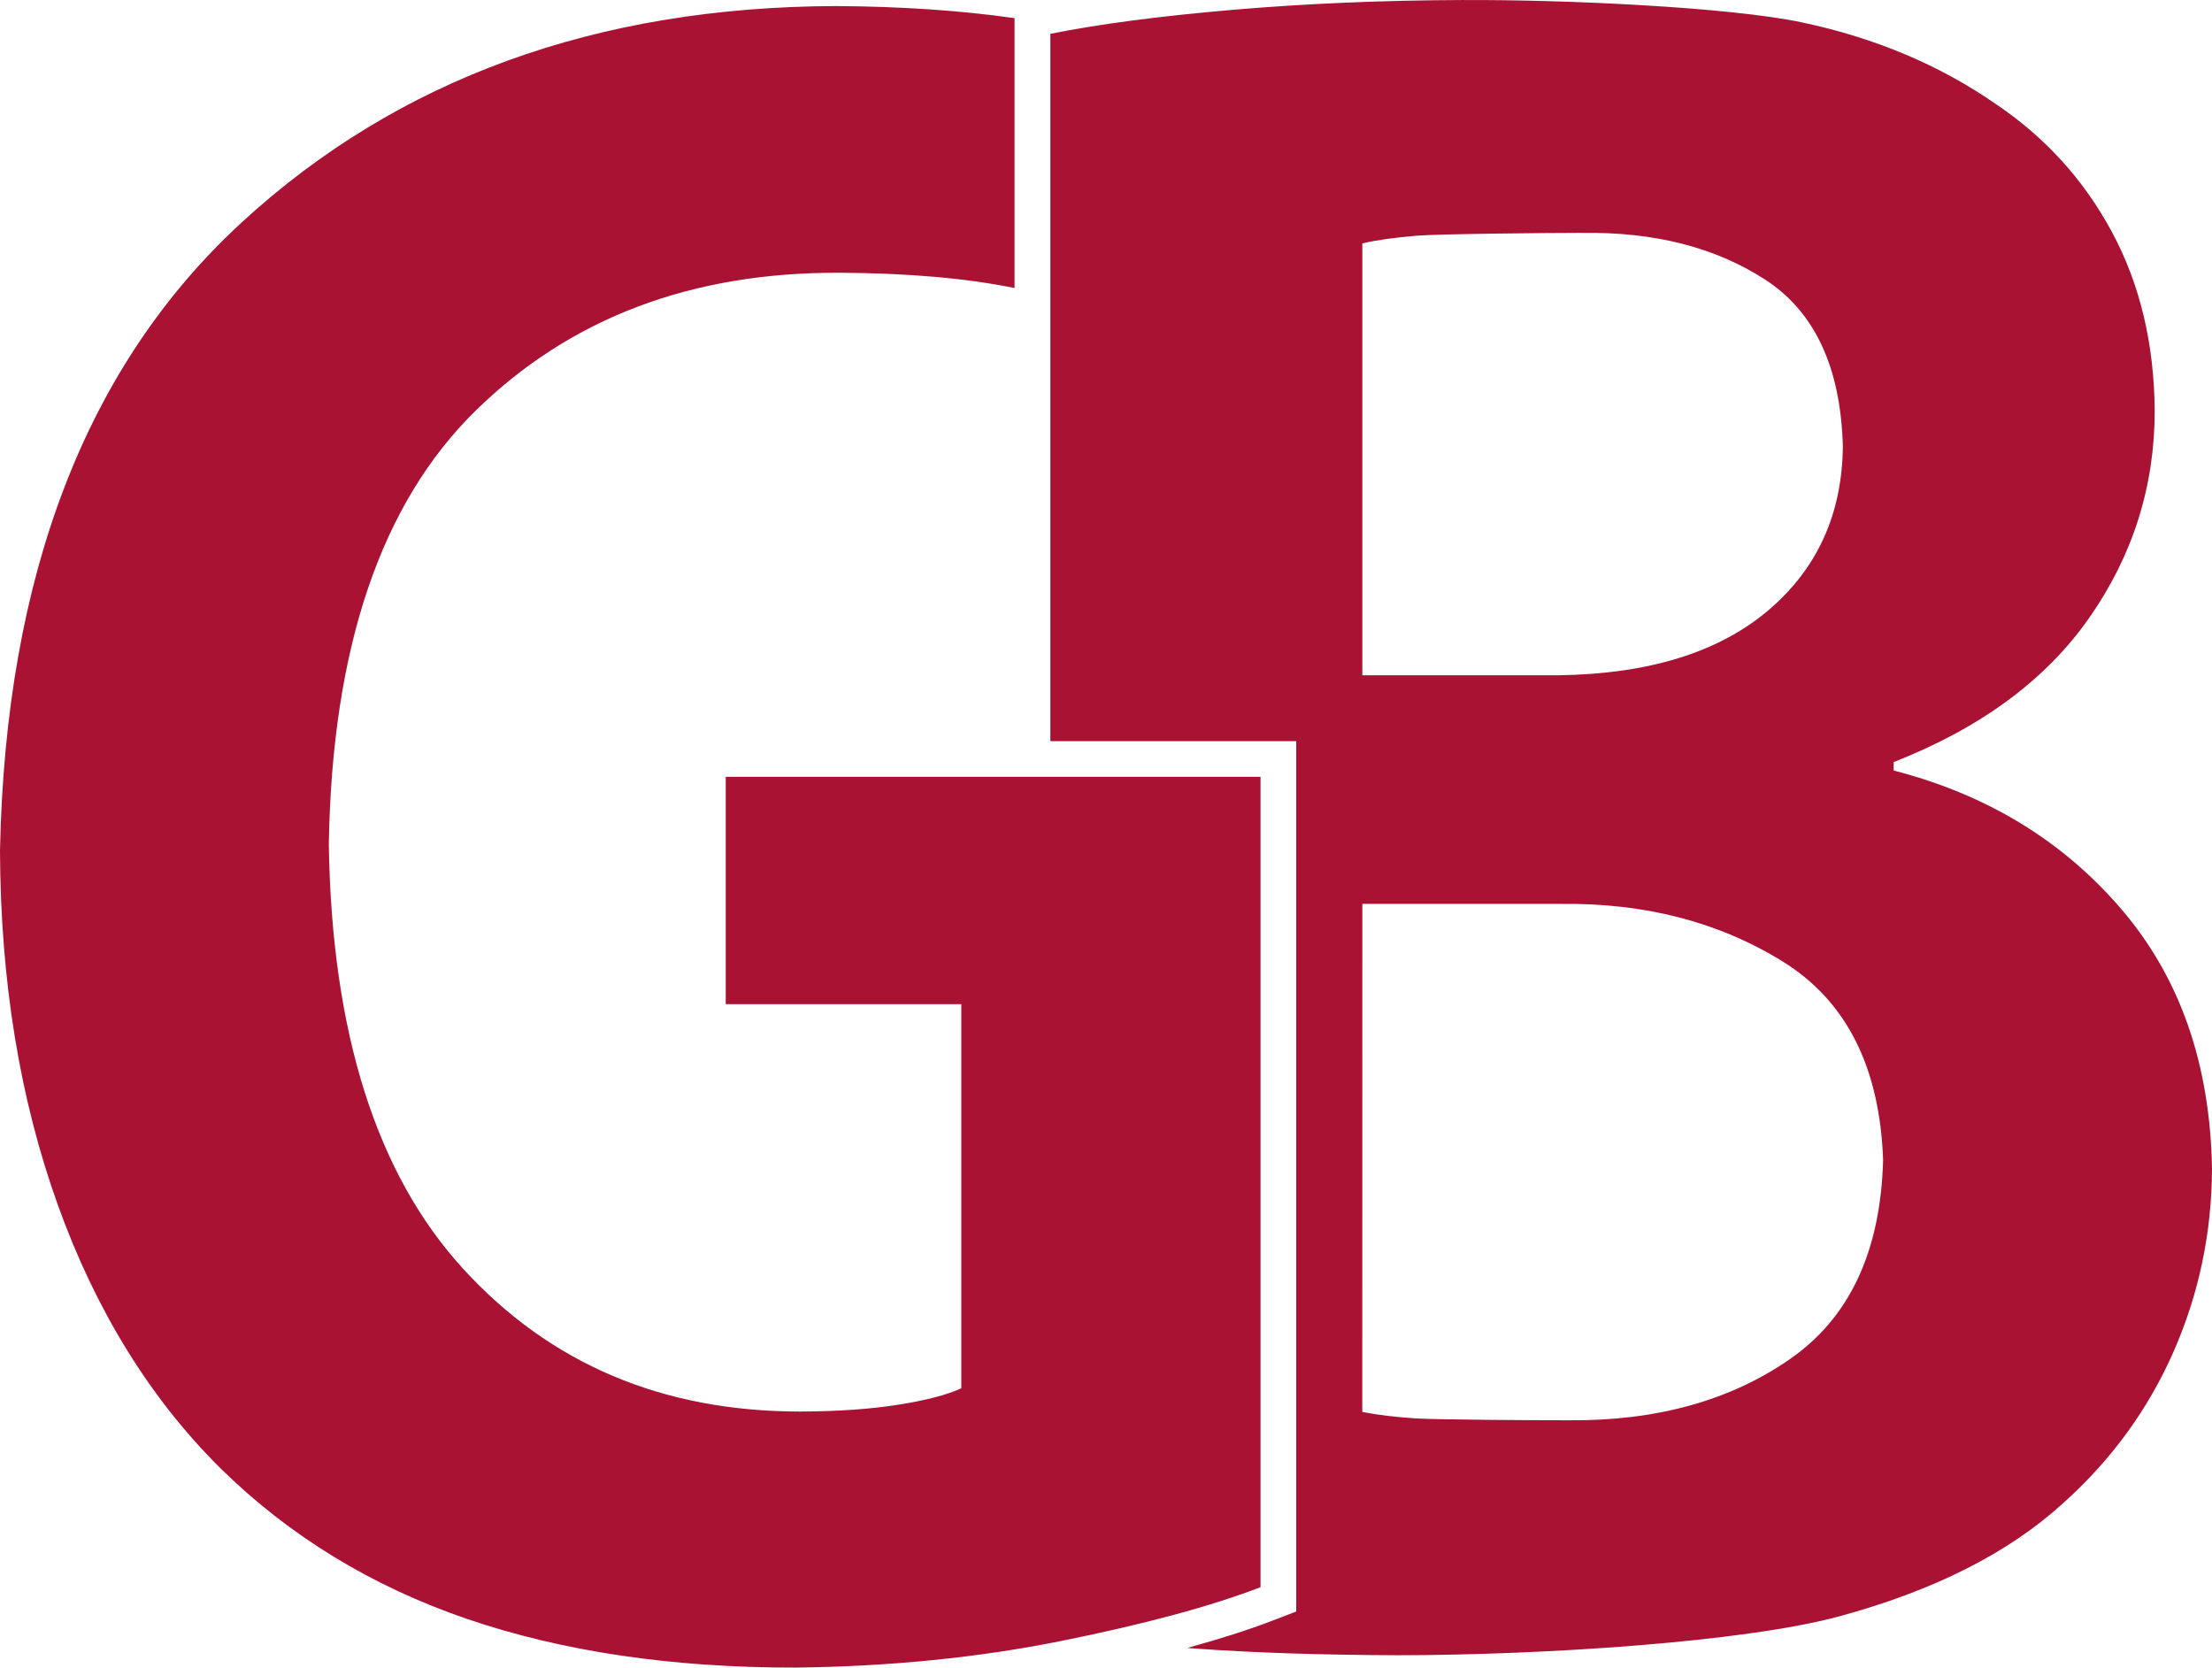
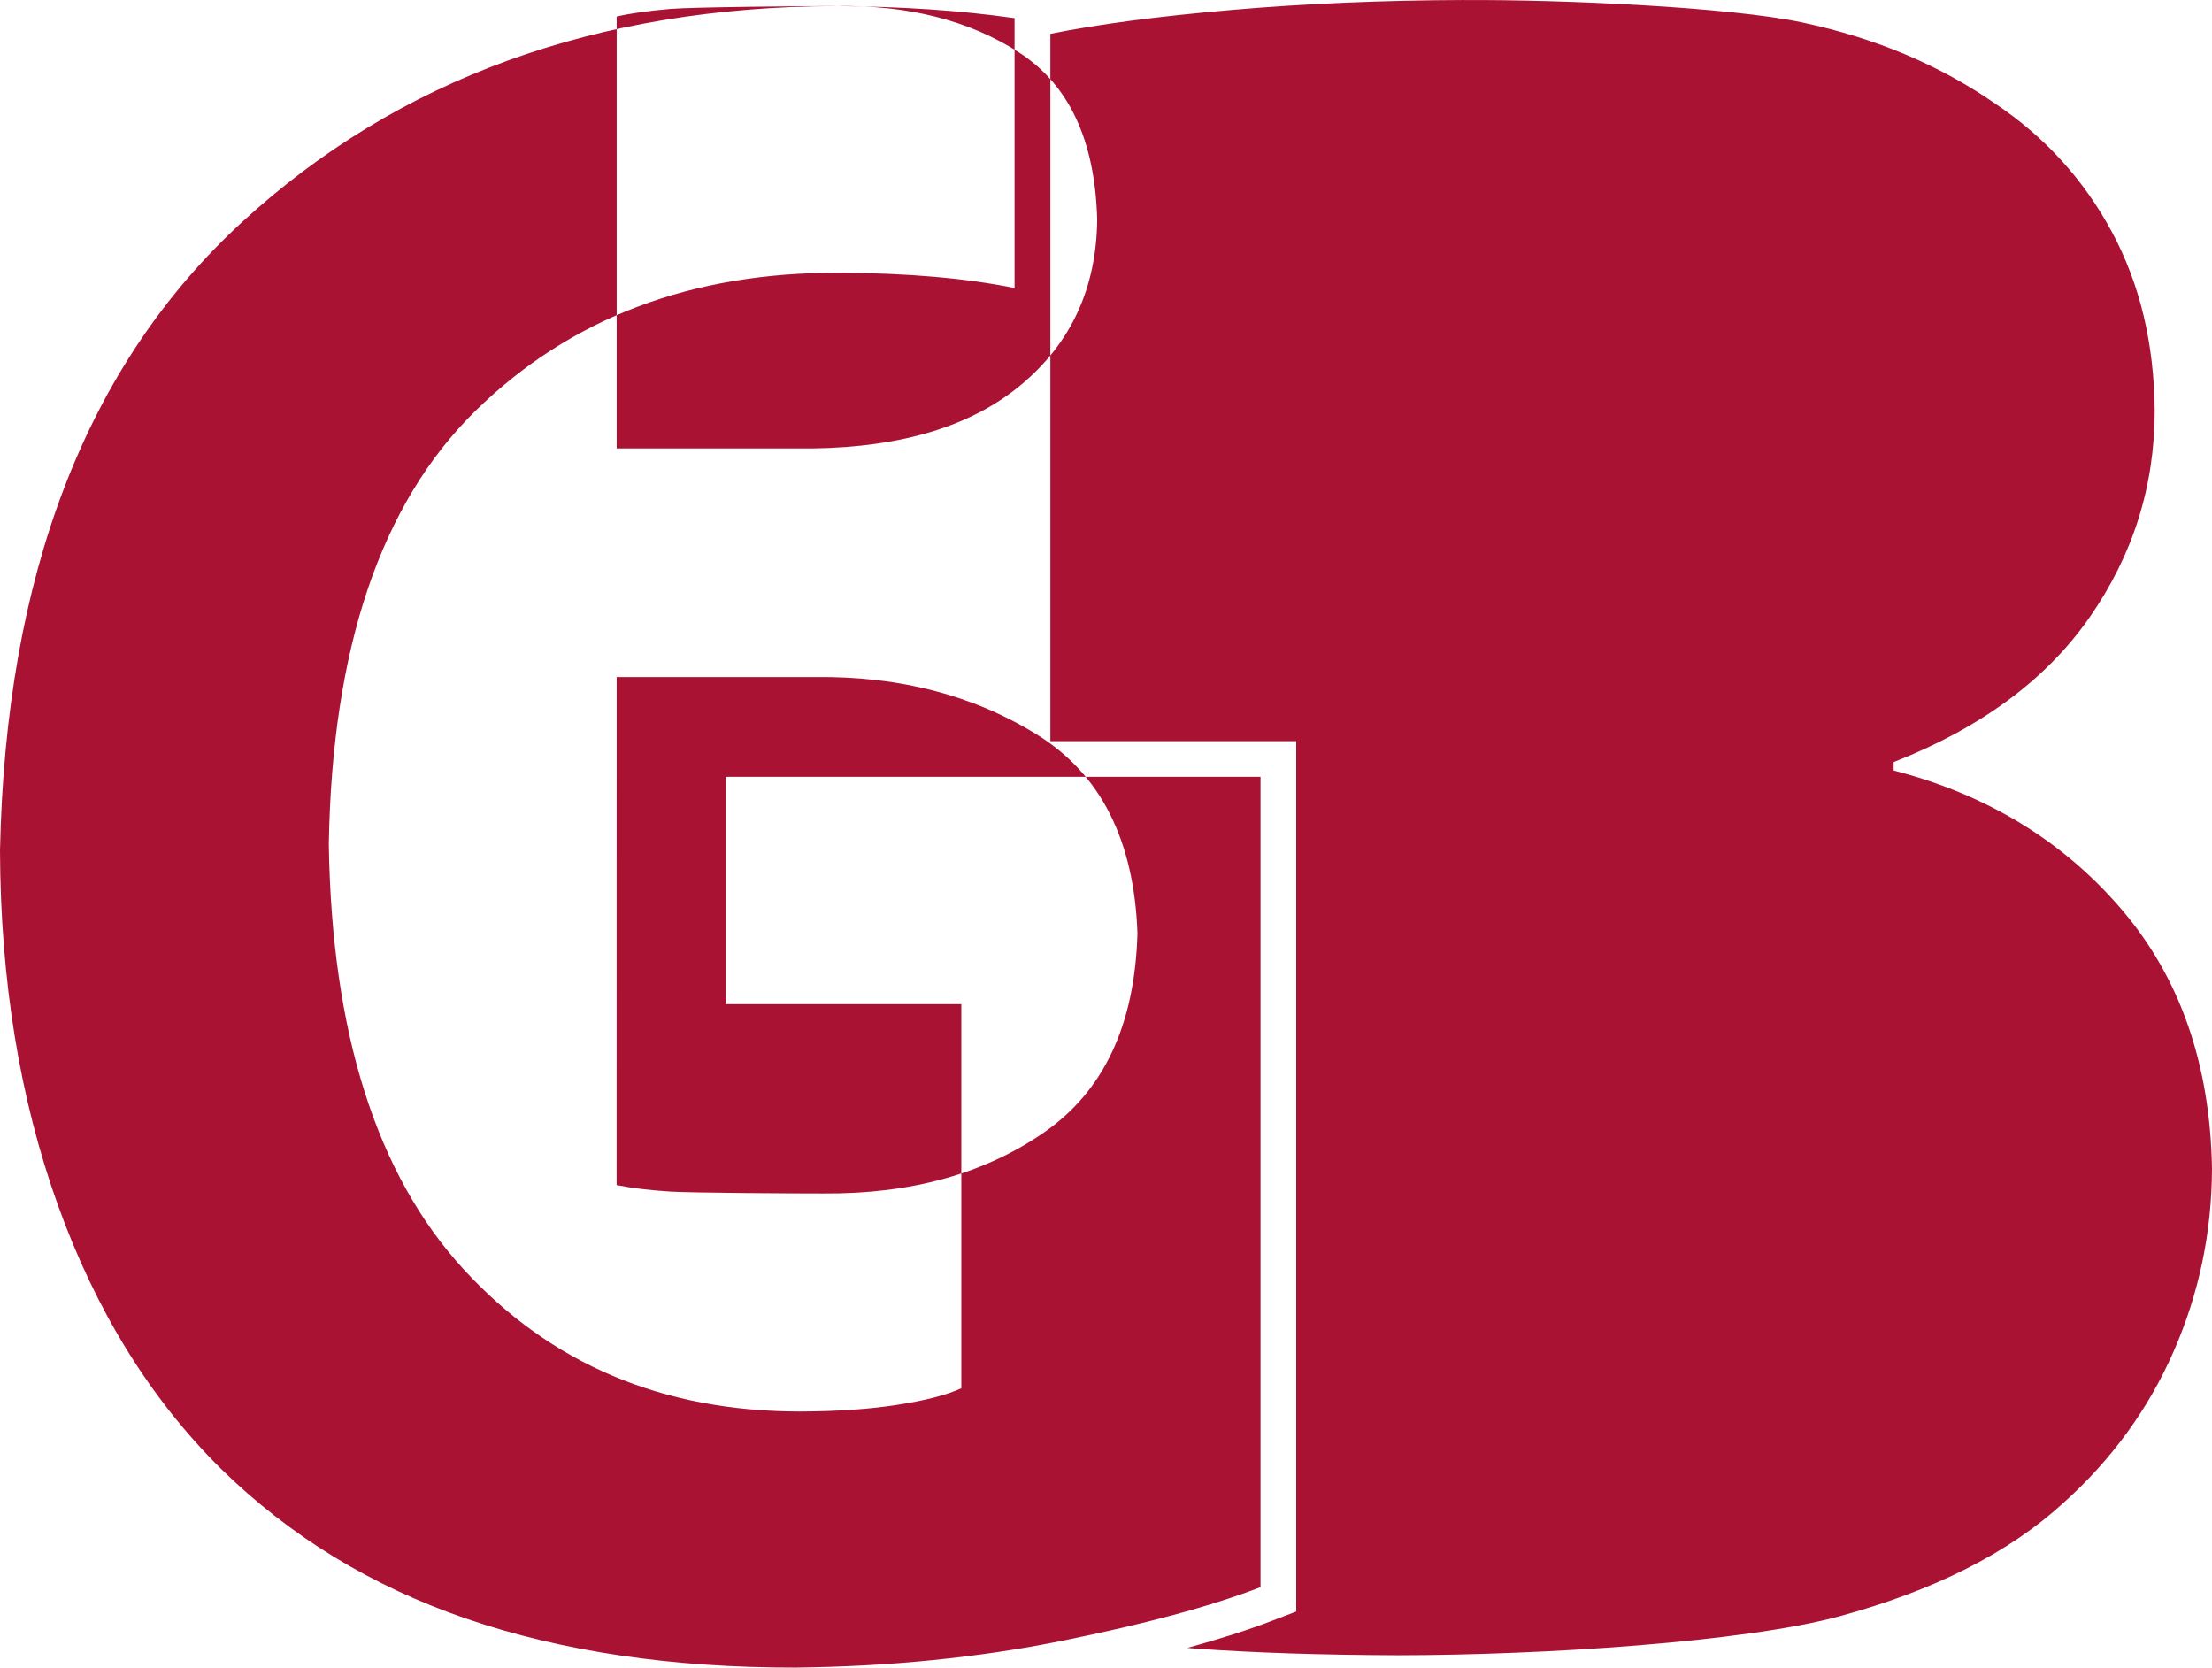
<svg xmlns="http://www.w3.org/2000/svg" width="130" height="98" viewBox="0 0 34.396 25.929" version="1.1" id="svg499">
  <defs id="defs496" />
  <g id="layer1" transform="translate(-34.158,-51.709)">
-     <path id="path16998" style="font-style:normal;font-variant:normal;font-weight:bold;font-stretch:normal;font-size:416.406px;line-height:125%;font-family:'Adobe Gothic Std B';-inkscape-font-specification:'Adobe Gothic Std B Bold';font-variation-settings:normal;letter-spacing:0px;word-spacing:0px;vector-effect:none;fill:#aa1234;fill-opacity:1;stroke:none;stroke-width:0.568;stroke-linecap:butt;stroke-linejoin:miter;stroke-miterlimit:4;stroke-dasharray:none;stroke-dashoffset:0;stroke-opacity:1;-inkscape-stroke:none;paint-order:stroke fill markers;stop-color:#000000" d="m 56.925,51.709 c -1.26,0.004 -2.46,0.055 -3.601,0.153 -1.141,0.098 -2.085,0.222 -2.833,0.373 v 10.998 h 3.269 0.554 v 0.553 12.599 0.38 l -0.354,0.136 c -0.391,0.151 -0.837,0.292 -1.339,0.43 0.041,0.003 0.078,0.007 0.119,0.01 0.904,0.065 1.957,0.1 3.162,0.104 2.249,-0.002 5.38,-0.204 6.857,-0.605 1.477,-0.401 2.638,-0.989 3.485,-1.764 0.746,-0.669 1.318,-1.454 1.713,-2.353 0.395,-0.9 0.594,-1.85 0.597,-2.848 -0.029,-1.624 -0.497,-2.966 -1.409,-4.03 C 66.234,64.781 65.051,64.062 63.604,63.689 v -0.131 c 1.353,-0.53 2.37,-1.28 3.046,-2.25 0.676,-0.97 1.013,-2.041 1.013,-3.213 -0.008,-1.042 -0.229,-1.97 -0.666,-2.781 -0.437,-0.812 -1.041,-1.475 -1.808,-1.99 -0.865,-0.6 -1.864,-1.023 -3.001,-1.265 -1.137,-0.242 -3.738,-0.358 -5.263,-0.349 z m -9.765,0.094 c -3.732,0.012 -6.81,1.131 -9.235,3.356 -2.425,2.226 -3.681,5.485 -3.767,9.776 0.007,2.023 0.307,3.859 0.899,5.508 0.593,1.649 1.438,3.014 2.533,4.099 1.07,1.05 2.344,1.829 3.826,2.337 1.482,0.507 3.188,0.761 5.116,0.758 1.464,-0.017 2.843,-0.155 4.134,-0.415 1.291,-0.26 2.321,-0.538 3.093,-0.835 V 63.787 h -8.316 v 3.535 h 3.663 v 5.972 c -0.218,0.101 -0.54,0.186 -0.969,0.254 -0.428,0.069 -0.943,0.106 -1.54,0.108 -2.139,-0.001 -3.882,-0.741 -5.233,-2.215 -1.351,-1.474 -2.049,-3.674 -2.093,-6.604 0.049,-3.048 0.808,-5.296 2.28,-6.74 1.472,-1.444 3.362,-2.159 5.671,-2.147 1.054,0.005 1.958,0.084 2.712,0.237 v -3.952 -0.244 c -0.842,-0.12 -1.766,-0.182 -2.776,-0.188 z m 11.595,3.527 c 1.122,-0.018 2.07,0.223 2.846,0.723 0.775,0.501 1.18,1.366 1.213,2.598 -0.011,1.055 -0.401,1.909 -1.171,2.557 -0.77,0.648 -1.855,0.981 -3.252,1 h -3.049 v -6.715 c 0.211,-0.05 0.49,-0.089 0.838,-0.119 0.347,-0.029 2.051,-0.044 2.575,-0.045 z m -3.413,10.433 h 3.081 c 1.306,-0.017 2.457,0.279 3.45,0.892 0.993,0.612 1.515,1.643 1.567,3.09 -0.039,1.421 -0.521,2.453 -1.451,3.097 -0.929,0.644 -2.074,0.961 -3.433,0.95 -0.426,7.91e-4 -2.063,-0.009 -2.377,-0.029 -0.314,-0.02 -0.594,-0.053 -0.838,-0.101 z" />
+     <path id="path16998" style="font-style:normal;font-variant:normal;font-weight:bold;font-stretch:normal;font-size:416.406px;line-height:125%;font-family:'Adobe Gothic Std B';-inkscape-font-specification:'Adobe Gothic Std B Bold';font-variation-settings:normal;letter-spacing:0px;word-spacing:0px;vector-effect:none;fill:#aa1234;fill-opacity:1;stroke:none;stroke-width:0.568;stroke-linecap:butt;stroke-linejoin:miter;stroke-miterlimit:4;stroke-dasharray:none;stroke-dashoffset:0;stroke-opacity:1;-inkscape-stroke:none;paint-order:stroke fill markers;stop-color:#000000" d="m 56.925,51.709 c -1.26,0.004 -2.46,0.055 -3.601,0.153 -1.141,0.098 -2.085,0.222 -2.833,0.373 v 10.998 h 3.269 0.554 v 0.553 12.599 0.38 l -0.354,0.136 c -0.391,0.151 -0.837,0.292 -1.339,0.43 0.041,0.003 0.078,0.007 0.119,0.01 0.904,0.065 1.957,0.1 3.162,0.104 2.249,-0.002 5.38,-0.204 6.857,-0.605 1.477,-0.401 2.638,-0.989 3.485,-1.764 0.746,-0.669 1.318,-1.454 1.713,-2.353 0.395,-0.9 0.594,-1.85 0.597,-2.848 -0.029,-1.624 -0.497,-2.966 -1.409,-4.03 C 66.234,64.781 65.051,64.062 63.604,63.689 v -0.131 c 1.353,-0.53 2.37,-1.28 3.046,-2.25 0.676,-0.97 1.013,-2.041 1.013,-3.213 -0.008,-1.042 -0.229,-1.97 -0.666,-2.781 -0.437,-0.812 -1.041,-1.475 -1.808,-1.99 -0.865,-0.6 -1.864,-1.023 -3.001,-1.265 -1.137,-0.242 -3.738,-0.358 -5.263,-0.349 z m -9.765,0.094 c -3.732,0.012 -6.81,1.131 -9.235,3.356 -2.425,2.226 -3.681,5.485 -3.767,9.776 0.007,2.023 0.307,3.859 0.899,5.508 0.593,1.649 1.438,3.014 2.533,4.099 1.07,1.05 2.344,1.829 3.826,2.337 1.482,0.507 3.188,0.761 5.116,0.758 1.464,-0.017 2.843,-0.155 4.134,-0.415 1.291,-0.26 2.321,-0.538 3.093,-0.835 V 63.787 h -8.316 v 3.535 h 3.663 v 5.972 c -0.218,0.101 -0.54,0.186 -0.969,0.254 -0.428,0.069 -0.943,0.106 -1.54,0.108 -2.139,-0.001 -3.882,-0.741 -5.233,-2.215 -1.351,-1.474 -2.049,-3.674 -2.093,-6.604 0.049,-3.048 0.808,-5.296 2.28,-6.74 1.472,-1.444 3.362,-2.159 5.671,-2.147 1.054,0.005 1.958,0.084 2.712,0.237 v -3.952 -0.244 c -0.842,-0.12 -1.766,-0.182 -2.776,-0.188 z c 1.122,-0.018 2.07,0.223 2.846,0.723 0.775,0.501 1.18,1.366 1.213,2.598 -0.011,1.055 -0.401,1.909 -1.171,2.557 -0.77,0.648 -1.855,0.981 -3.252,1 h -3.049 v -6.715 c 0.211,-0.05 0.49,-0.089 0.838,-0.119 0.347,-0.029 2.051,-0.044 2.575,-0.045 z m -3.413,10.433 h 3.081 c 1.306,-0.017 2.457,0.279 3.45,0.892 0.993,0.612 1.515,1.643 1.567,3.09 -0.039,1.421 -0.521,2.453 -1.451,3.097 -0.929,0.644 -2.074,0.961 -3.433,0.95 -0.426,7.91e-4 -2.063,-0.009 -2.377,-0.029 -0.314,-0.02 -0.594,-0.053 -0.838,-0.101 z" />
  </g>
</svg>